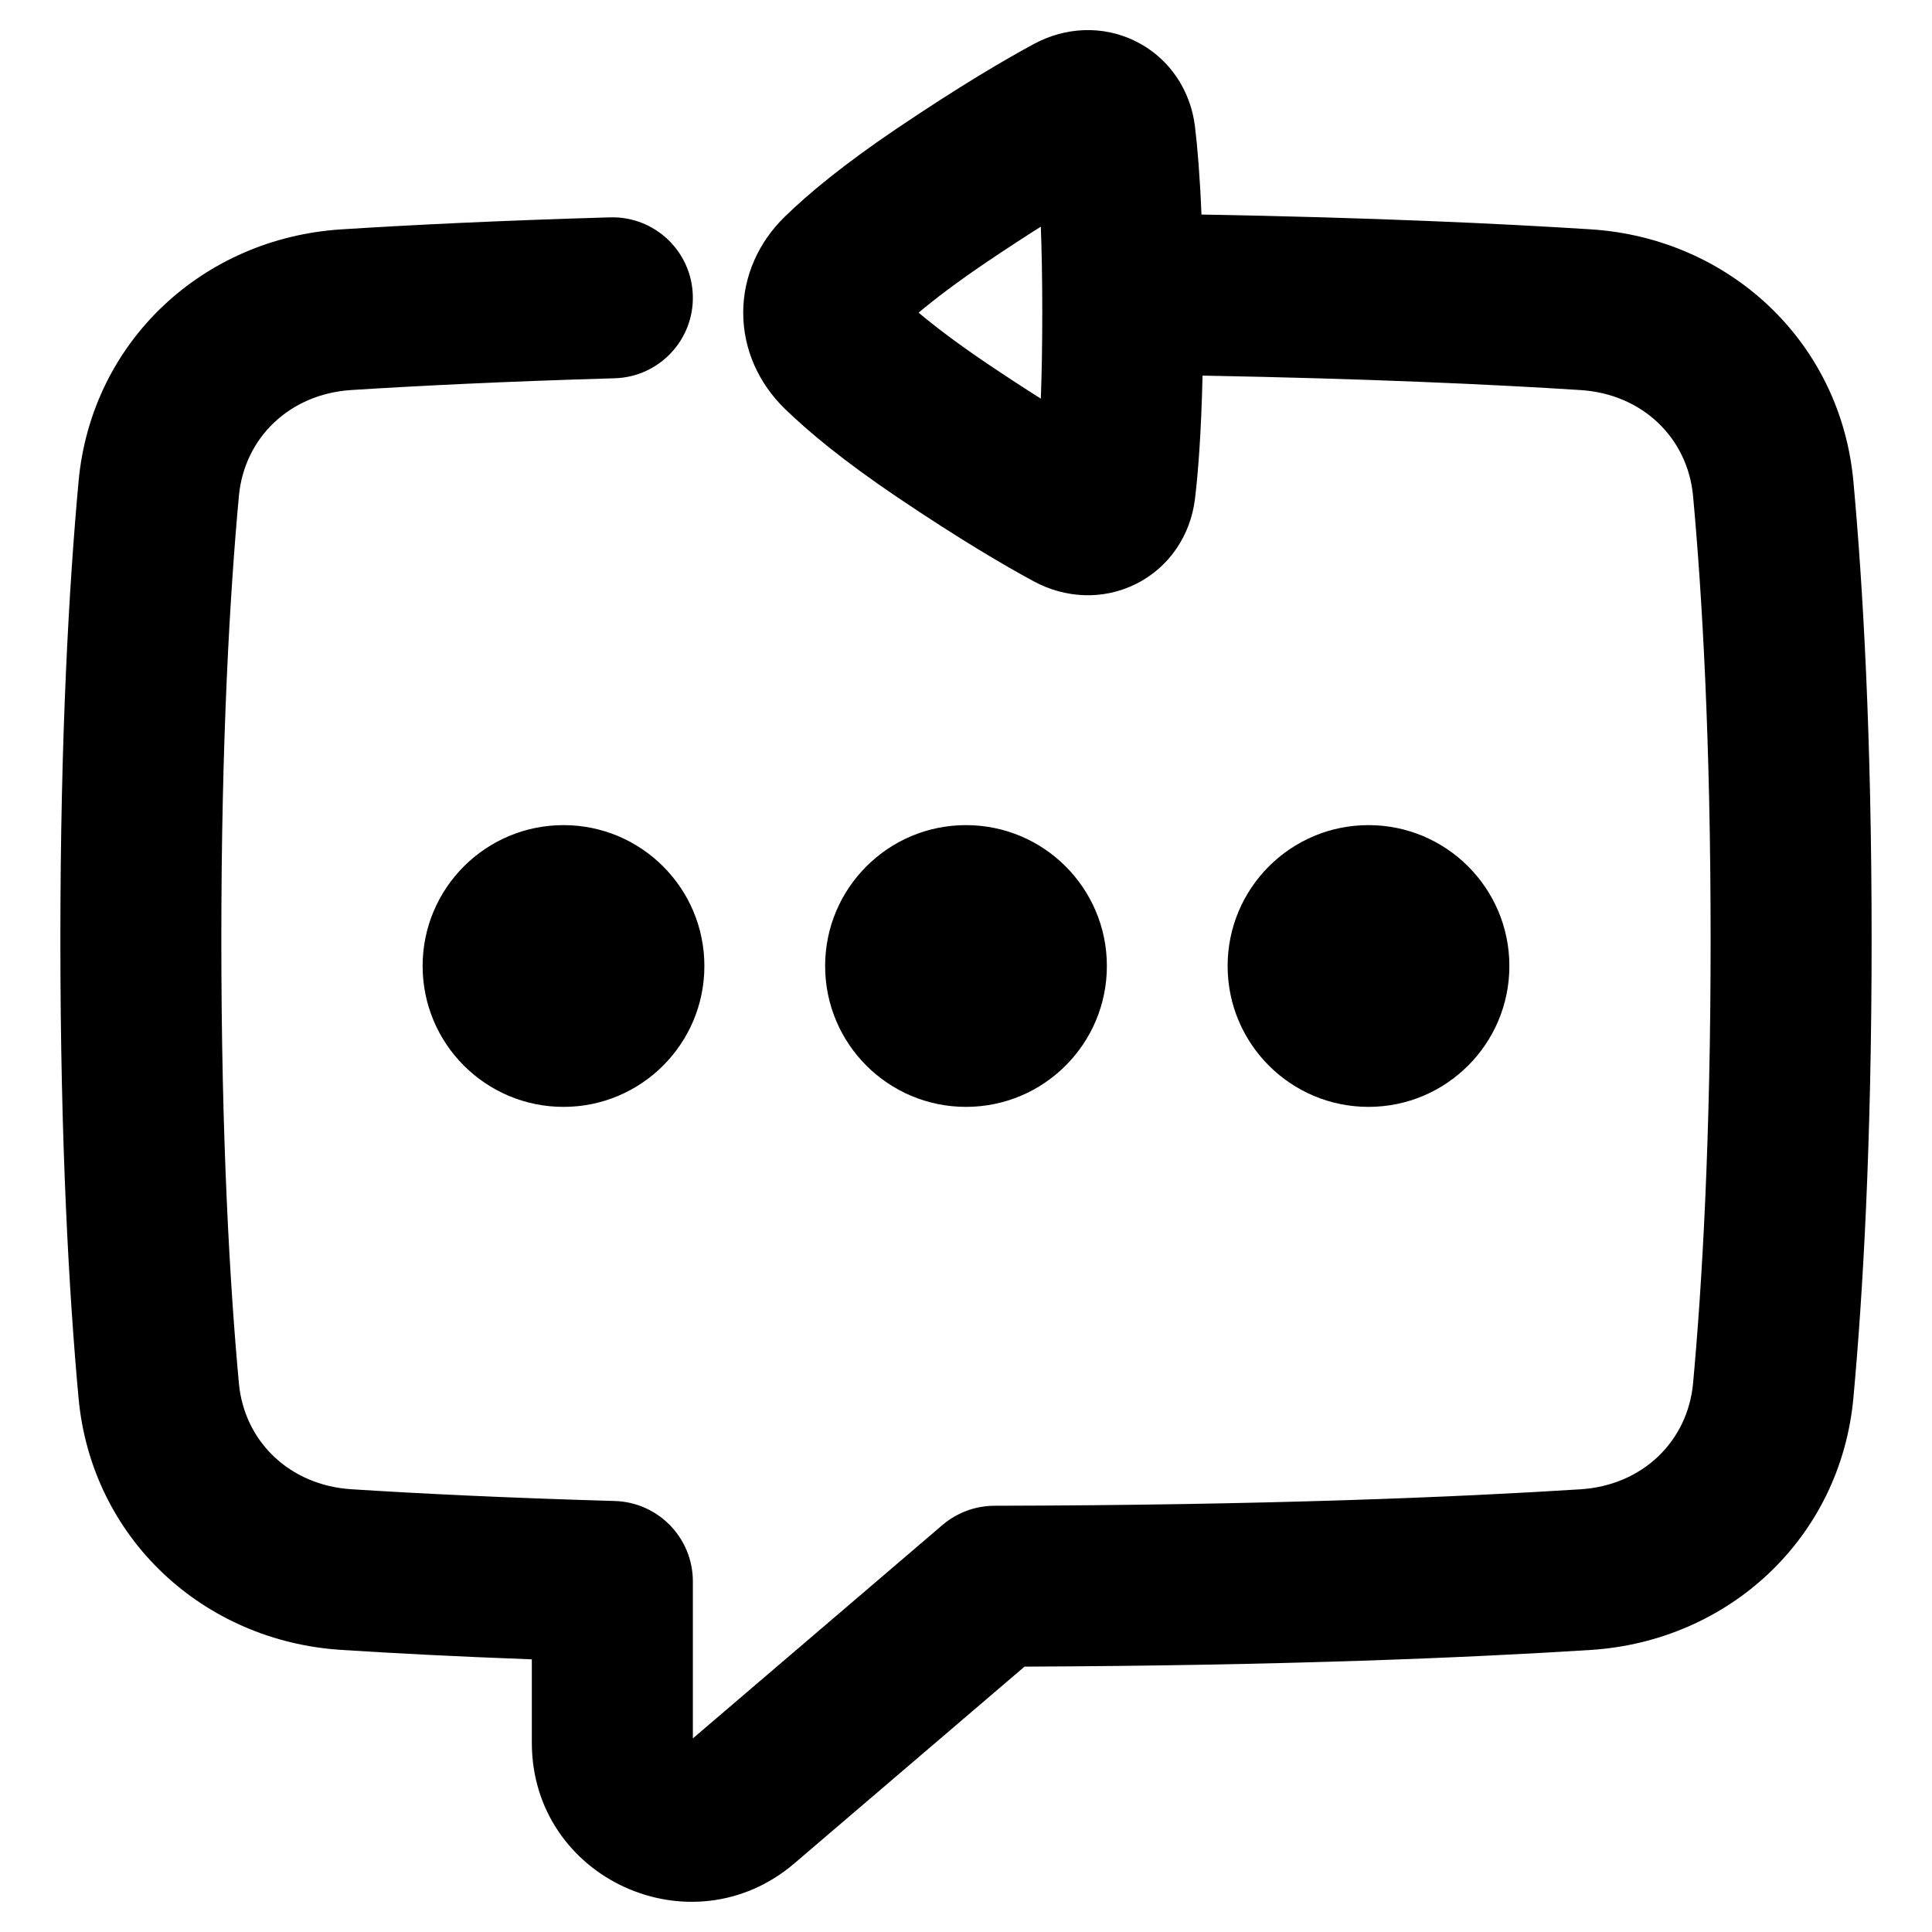
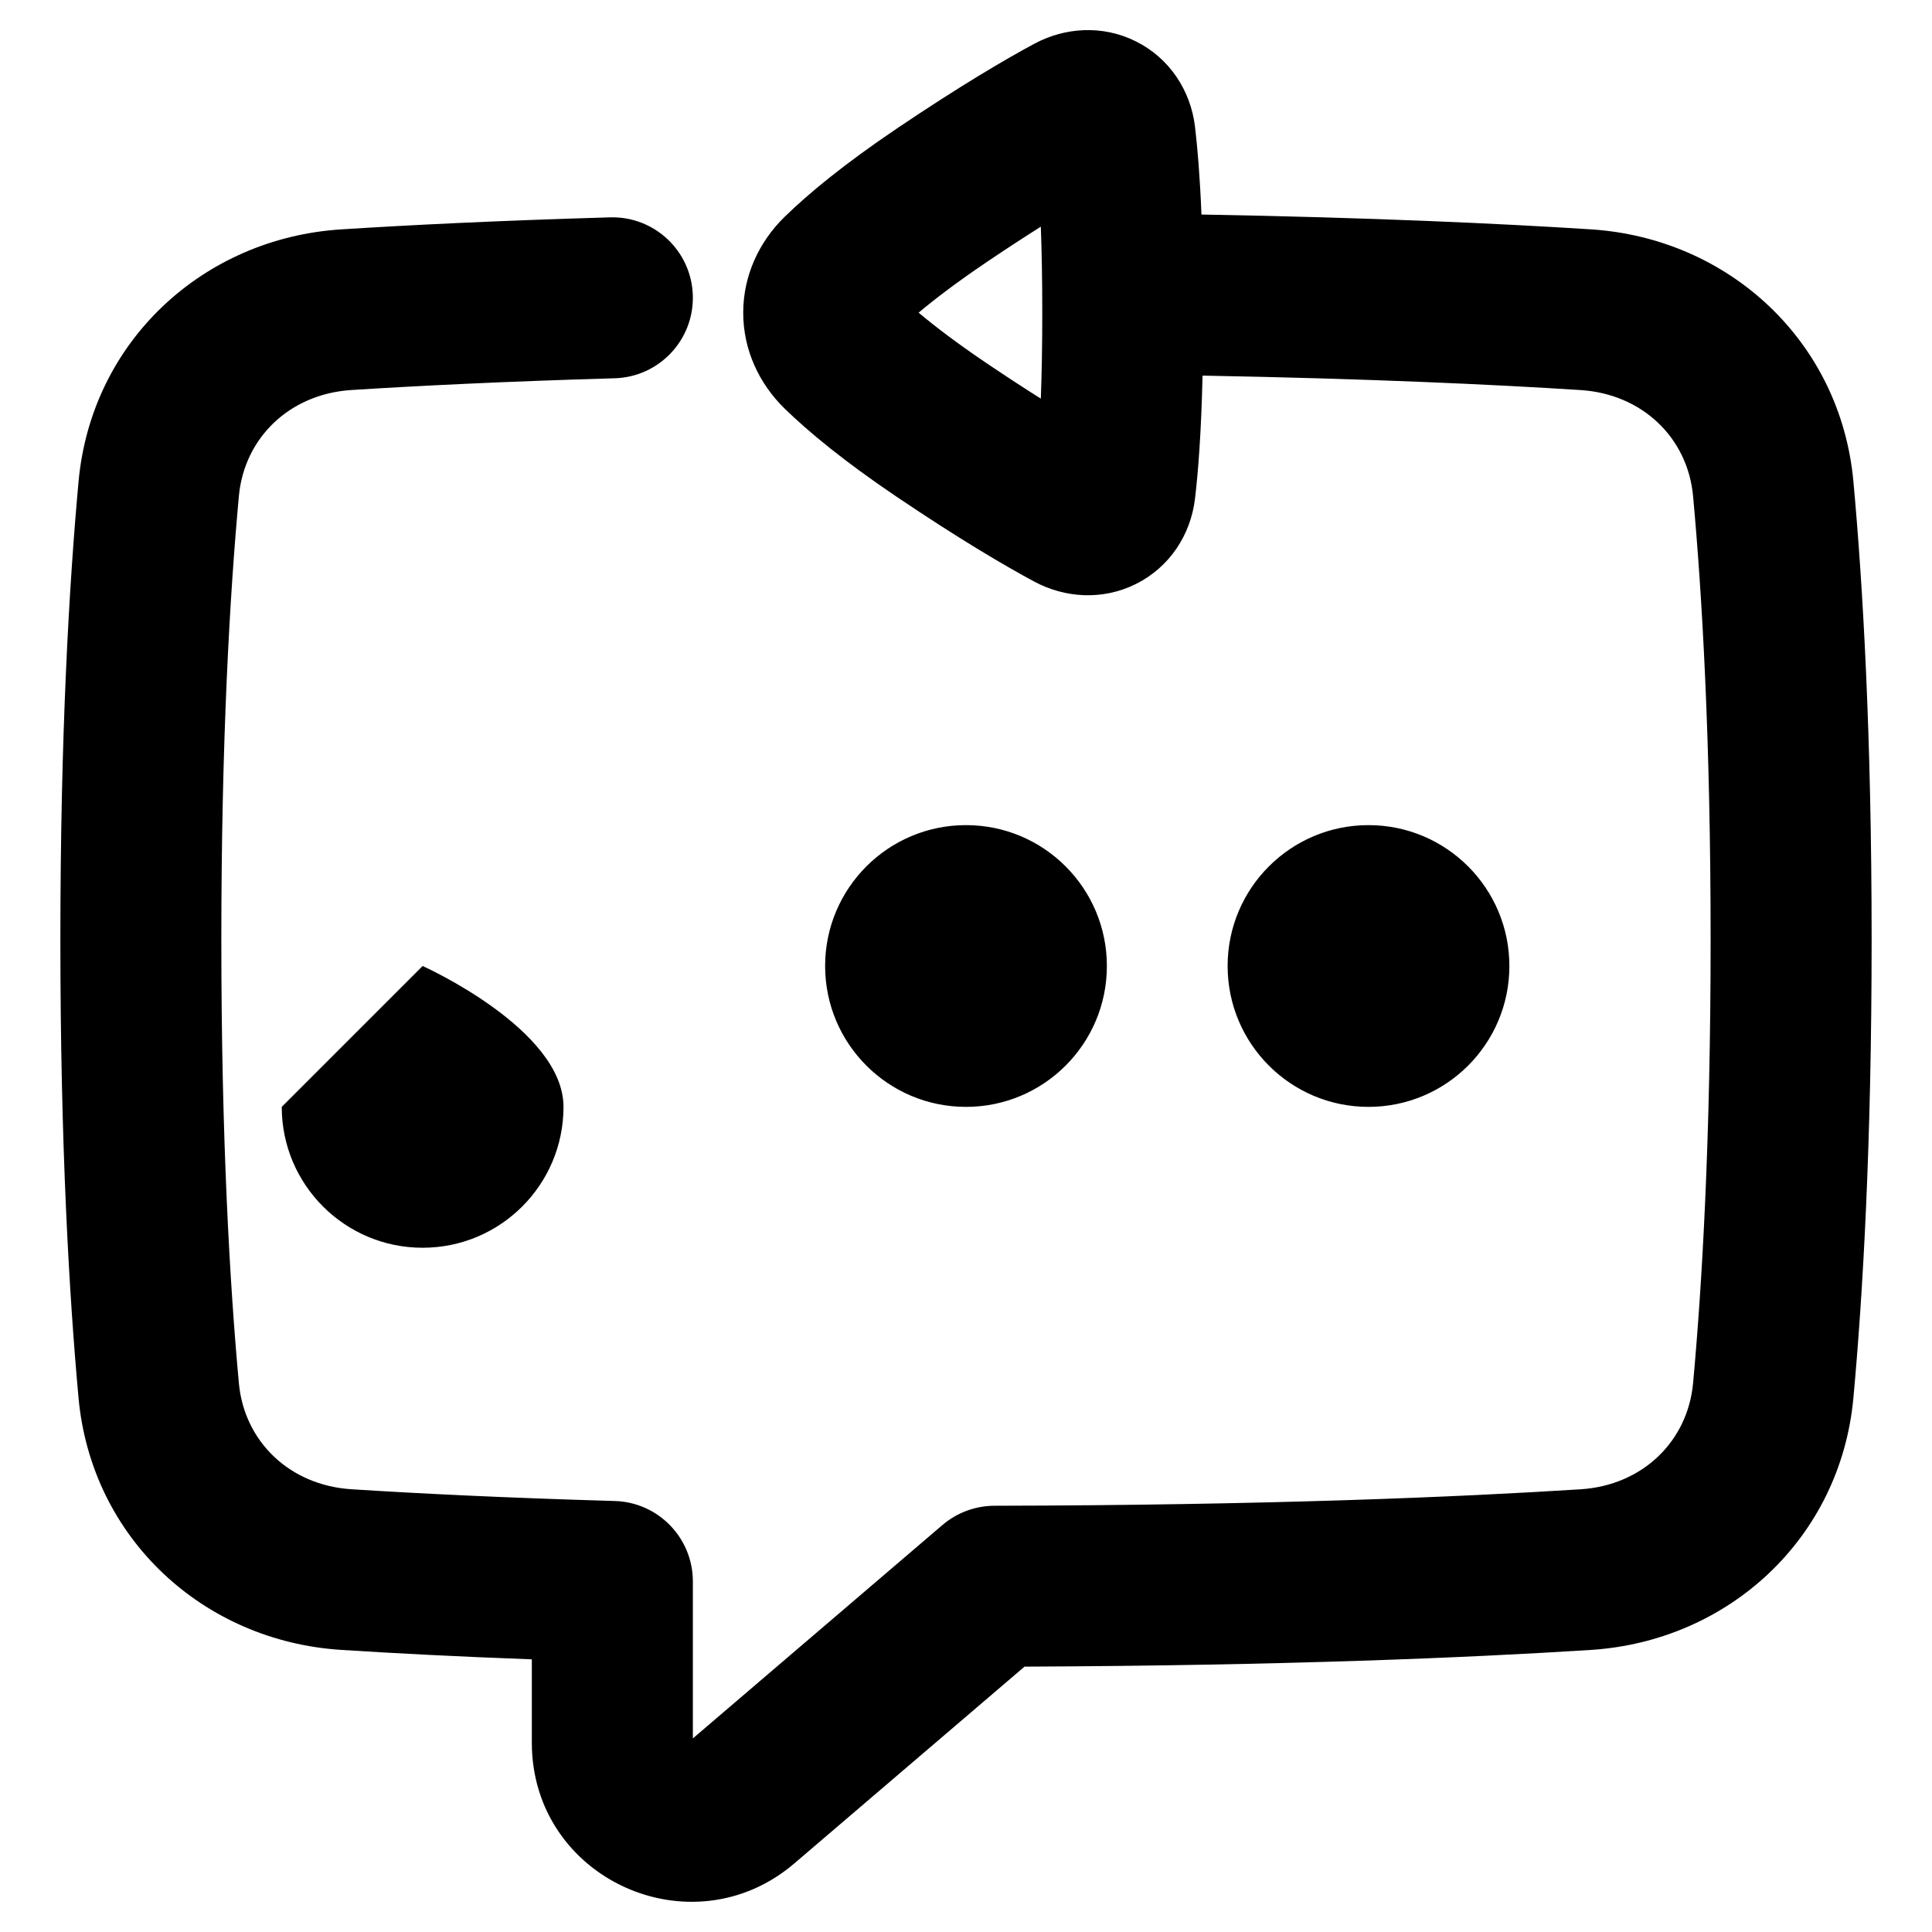
<svg xmlns="http://www.w3.org/2000/svg" fill="none" viewBox="0 0 48 48" id="Reply-To-Message-Typing--Streamline-Plump-Remix">
  <desc>
    Reply To Message Typing Streamline Icon: https://streamlinehq.com
  </desc>
  <g id="reply-to-message-typing">
-     <path id="Union" fill="#000000" fill-rule="evenodd" d="M28.219 1.027c0.842 0.419 1.363 1.227 1.47 2.117 0.062 0.519 0.122 1.226 0.161 2.186 4.229 0.075 7.42 0.224 9.674 0.368 3.417 0.218 6.202 2.77 6.523 6.261 0.234 2.553 0.453 6.296 0.453 11.386 0 5.09 -0.218 8.832 -0.453 11.386 -0.321 3.491 -3.106 6.043 -6.523 6.261 -2.977 0.19 -7.59 0.389 -14.07 0.415l-5.718 4.888c-2.556 2.185 -6.523 0.383 -6.523 -2.999v-2.07c-1.891 -0.07 -3.465 -0.153 -4.739 -0.235 -3.417 -0.218 -6.202 -2.769 -6.523 -6.261C1.718 32.178 1.5 28.436 1.5 23.346c0 -5.09 0.218 -8.832 0.452 -11.386 0.321 -3.491 3.106 -6.043 6.523 -6.261 1.687 -0.108 3.9 -0.218 6.681 -0.299 1.104 -0.032 2.025 0.837 2.057 1.941 0.032 1.104 -0.837 2.025 -1.941 2.057 -2.736 0.079 -4.902 0.188 -6.542 0.292 -1.54 0.098 -2.662 1.193 -2.795 2.635 -0.223 2.424 -0.436 6.044 -0.436 11.02s0.213 8.596 0.436 11.02c0.132 1.442 1.255 2.537 2.795 2.635 1.639 0.105 3.806 0.213 6.542 0.292 1.082 0.031 1.942 0.917 1.942 1.999V43.19l6.199 -5.3c0.361 -0.309 0.821 -0.479 1.296 -0.48 6.793 -0.013 11.56 -0.218 14.56 -0.409 1.54 -0.098 2.662 -1.193 2.795 -2.635 0.223 -2.424 0.436 -6.044 0.436 -11.02s-0.213 -8.596 -0.436 -11.02c-0.132 -1.442 -1.255 -2.537 -2.795 -2.635 -2.172 -0.139 -5.27 -0.284 -9.392 -0.359 -0.033 1.42 -0.108 2.396 -0.188 3.061 -0.107 0.891 -0.628 1.699 -1.47 2.117 -0.831 0.413 -1.767 0.346 -2.524 -0.061 -0.732 -0.394 -1.849 -1.049 -3.409 -2.101 -1.316 -0.888 -2.198 -1.619 -2.791 -2.196 -0.637 -0.621 -1.03 -1.462 -1.03 -2.383 0 -0.921 0.393 -1.762 1.03 -2.383 0.593 -0.578 1.475 -1.308 2.791 -2.196 1.56 -1.052 2.676 -1.707 3.409 -2.102 0.758 -0.408 1.694 -0.475 2.524 -0.061Zm-2.36 4.605c-0.394 0.248 -0.838 0.537 -1.336 0.873 -0.748 0.505 -1.299 0.926 -1.7 1.263 0.401 0.337 0.951 0.758 1.7 1.263 0.498 0.336 0.943 0.625 1.336 0.873 0.022 -0.588 0.036 -1.294 0.036 -2.136 0 -0.842 -0.014 -1.548 -0.036 -2.136ZM10.5 24c0 -1.933 1.567 -3.5 3.5 -3.5s3.5 1.567 3.5 3.5 -1.567 3.5 -3.5 3.5 -3.5 -1.567 -3.5 -3.5Zm10 0c0 -1.933 1.567 -3.5 3.5 -3.5s3.5 1.567 3.5 3.5 -1.567 3.5 -3.5 3.5 -3.5 -1.567 -3.5 -3.5ZM34 20.5c-1.933 0 -3.5 1.567 -3.5 3.5s1.567 3.5 3.5 3.5 3.5 -1.567 3.5 -3.5 -1.567 -3.5 -3.5 -3.5Z" clip-rule="evenodd" stroke-width="1" />
+     <path id="Union" fill="#000000" fill-rule="evenodd" d="M28.219 1.027c0.842 0.419 1.363 1.227 1.47 2.117 0.062 0.519 0.122 1.226 0.161 2.186 4.229 0.075 7.42 0.224 9.674 0.368 3.417 0.218 6.202 2.77 6.523 6.261 0.234 2.553 0.453 6.296 0.453 11.386 0 5.09 -0.218 8.832 -0.453 11.386 -0.321 3.491 -3.106 6.043 -6.523 6.261 -2.977 0.19 -7.59 0.389 -14.07 0.415l-5.718 4.888c-2.556 2.185 -6.523 0.383 -6.523 -2.999v-2.07c-1.891 -0.07 -3.465 -0.153 -4.739 -0.235 -3.417 -0.218 -6.202 -2.769 -6.523 -6.261C1.718 32.178 1.5 28.436 1.5 23.346c0 -5.09 0.218 -8.832 0.452 -11.386 0.321 -3.491 3.106 -6.043 6.523 -6.261 1.687 -0.108 3.9 -0.218 6.681 -0.299 1.104 -0.032 2.025 0.837 2.057 1.941 0.032 1.104 -0.837 2.025 -1.941 2.057 -2.736 0.079 -4.902 0.188 -6.542 0.292 -1.54 0.098 -2.662 1.193 -2.795 2.635 -0.223 2.424 -0.436 6.044 -0.436 11.02s0.213 8.596 0.436 11.02c0.132 1.442 1.255 2.537 2.795 2.635 1.639 0.105 3.806 0.213 6.542 0.292 1.082 0.031 1.942 0.917 1.942 1.999V43.19l6.199 -5.3c0.361 -0.309 0.821 -0.479 1.296 -0.48 6.793 -0.013 11.56 -0.218 14.56 -0.409 1.54 -0.098 2.662 -1.193 2.795 -2.635 0.223 -2.424 0.436 -6.044 0.436 -11.02s-0.213 -8.596 -0.436 -11.02c-0.132 -1.442 -1.255 -2.537 -2.795 -2.635 -2.172 -0.139 -5.27 -0.284 -9.392 -0.359 -0.033 1.42 -0.108 2.396 -0.188 3.061 -0.107 0.891 -0.628 1.699 -1.47 2.117 -0.831 0.413 -1.767 0.346 -2.524 -0.061 -0.732 -0.394 -1.849 -1.049 -3.409 -2.101 -1.316 -0.888 -2.198 -1.619 -2.791 -2.196 -0.637 -0.621 -1.03 -1.462 -1.03 -2.383 0 -0.921 0.393 -1.762 1.03 -2.383 0.593 -0.578 1.475 -1.308 2.791 -2.196 1.56 -1.052 2.676 -1.707 3.409 -2.102 0.758 -0.408 1.694 -0.475 2.524 -0.061Zm-2.36 4.605c-0.394 0.248 -0.838 0.537 -1.336 0.873 -0.748 0.505 -1.299 0.926 -1.7 1.263 0.401 0.337 0.951 0.758 1.7 1.263 0.498 0.336 0.943 0.625 1.336 0.873 0.022 -0.588 0.036 -1.294 0.036 -2.136 0 -0.842 -0.014 -1.548 -0.036 -2.136ZM10.5 24s3.5 1.567 3.5 3.5 -1.567 3.5 -3.5 3.5 -3.5 -1.567 -3.5 -3.5Zm10 0c0 -1.933 1.567 -3.5 3.5 -3.5s3.5 1.567 3.5 3.5 -1.567 3.5 -3.5 3.5 -3.5 -1.567 -3.5 -3.5ZM34 20.5c-1.933 0 -3.5 1.567 -3.5 3.5s1.567 3.5 3.5 3.5 3.5 -1.567 3.5 -3.5 -1.567 -3.5 -3.5 -3.5Z" clip-rule="evenodd" stroke-width="1" />
  </g>
</svg>